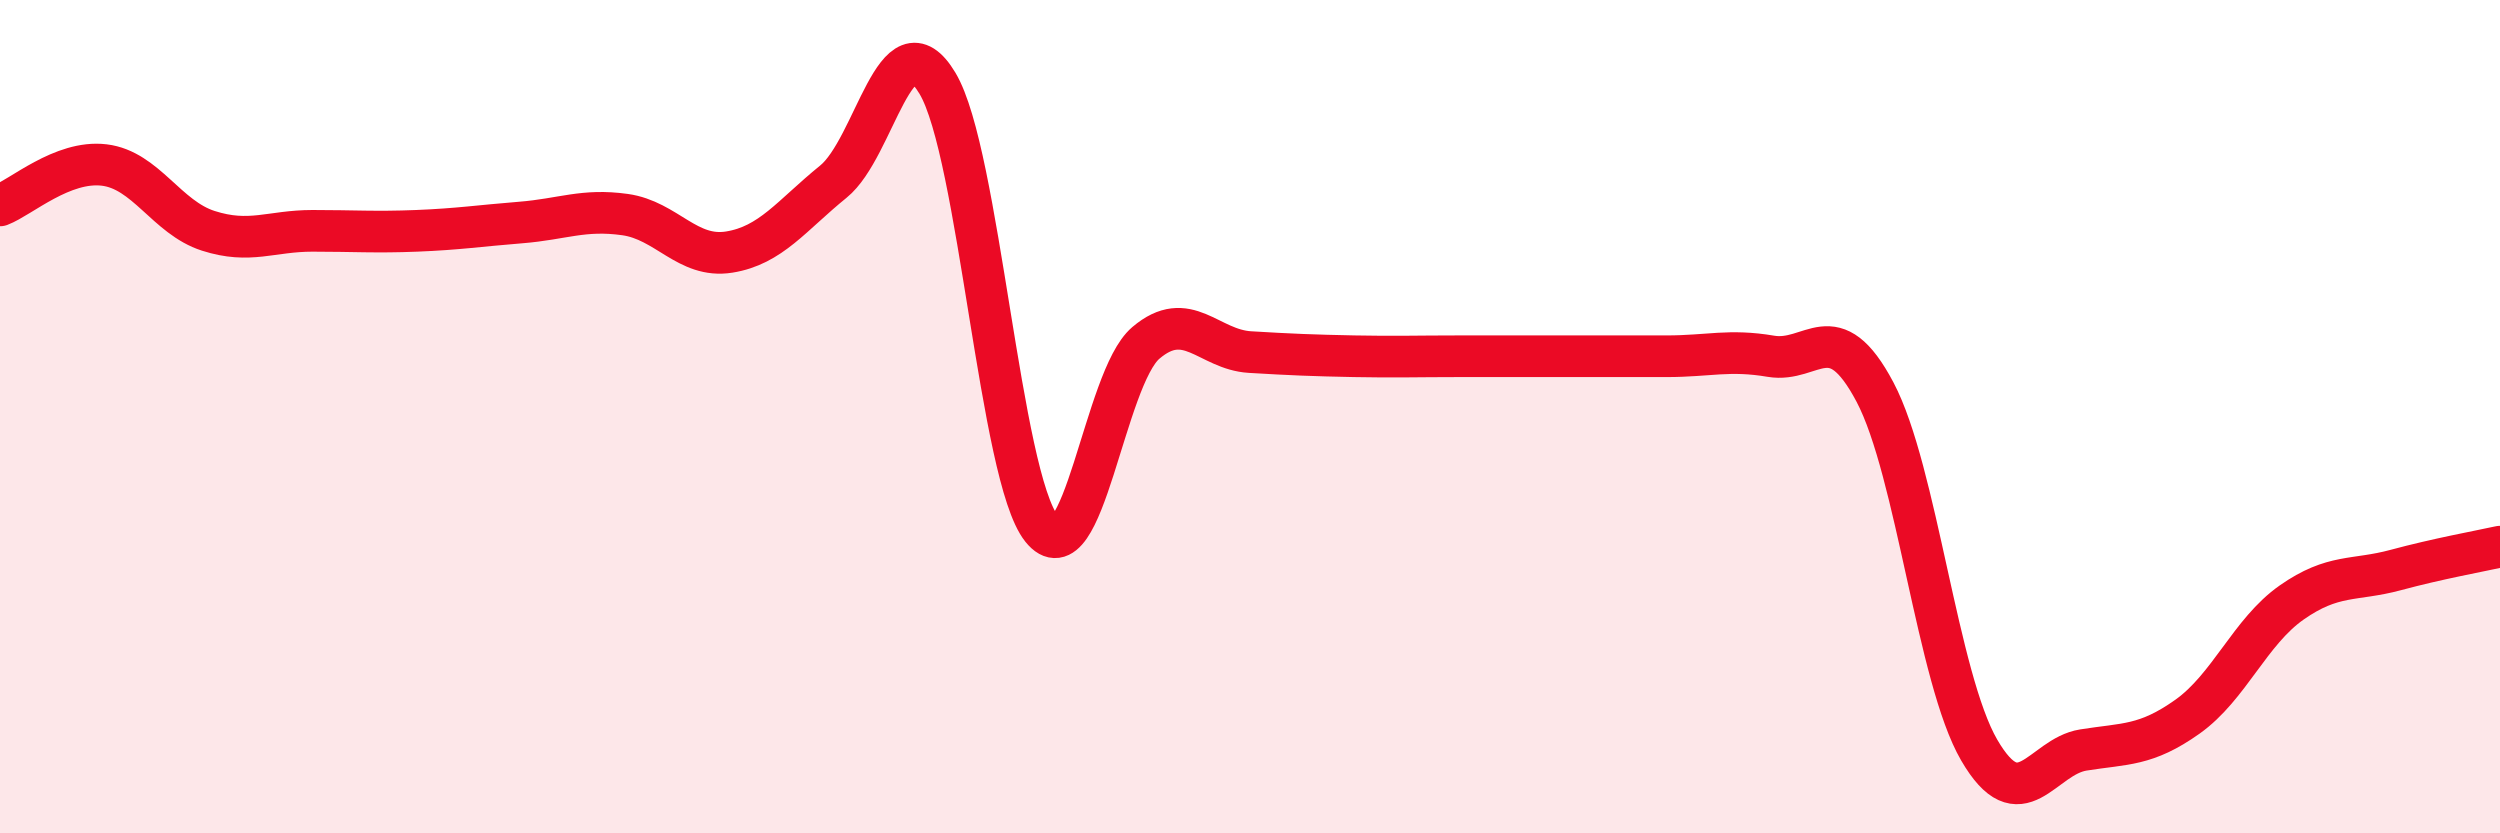
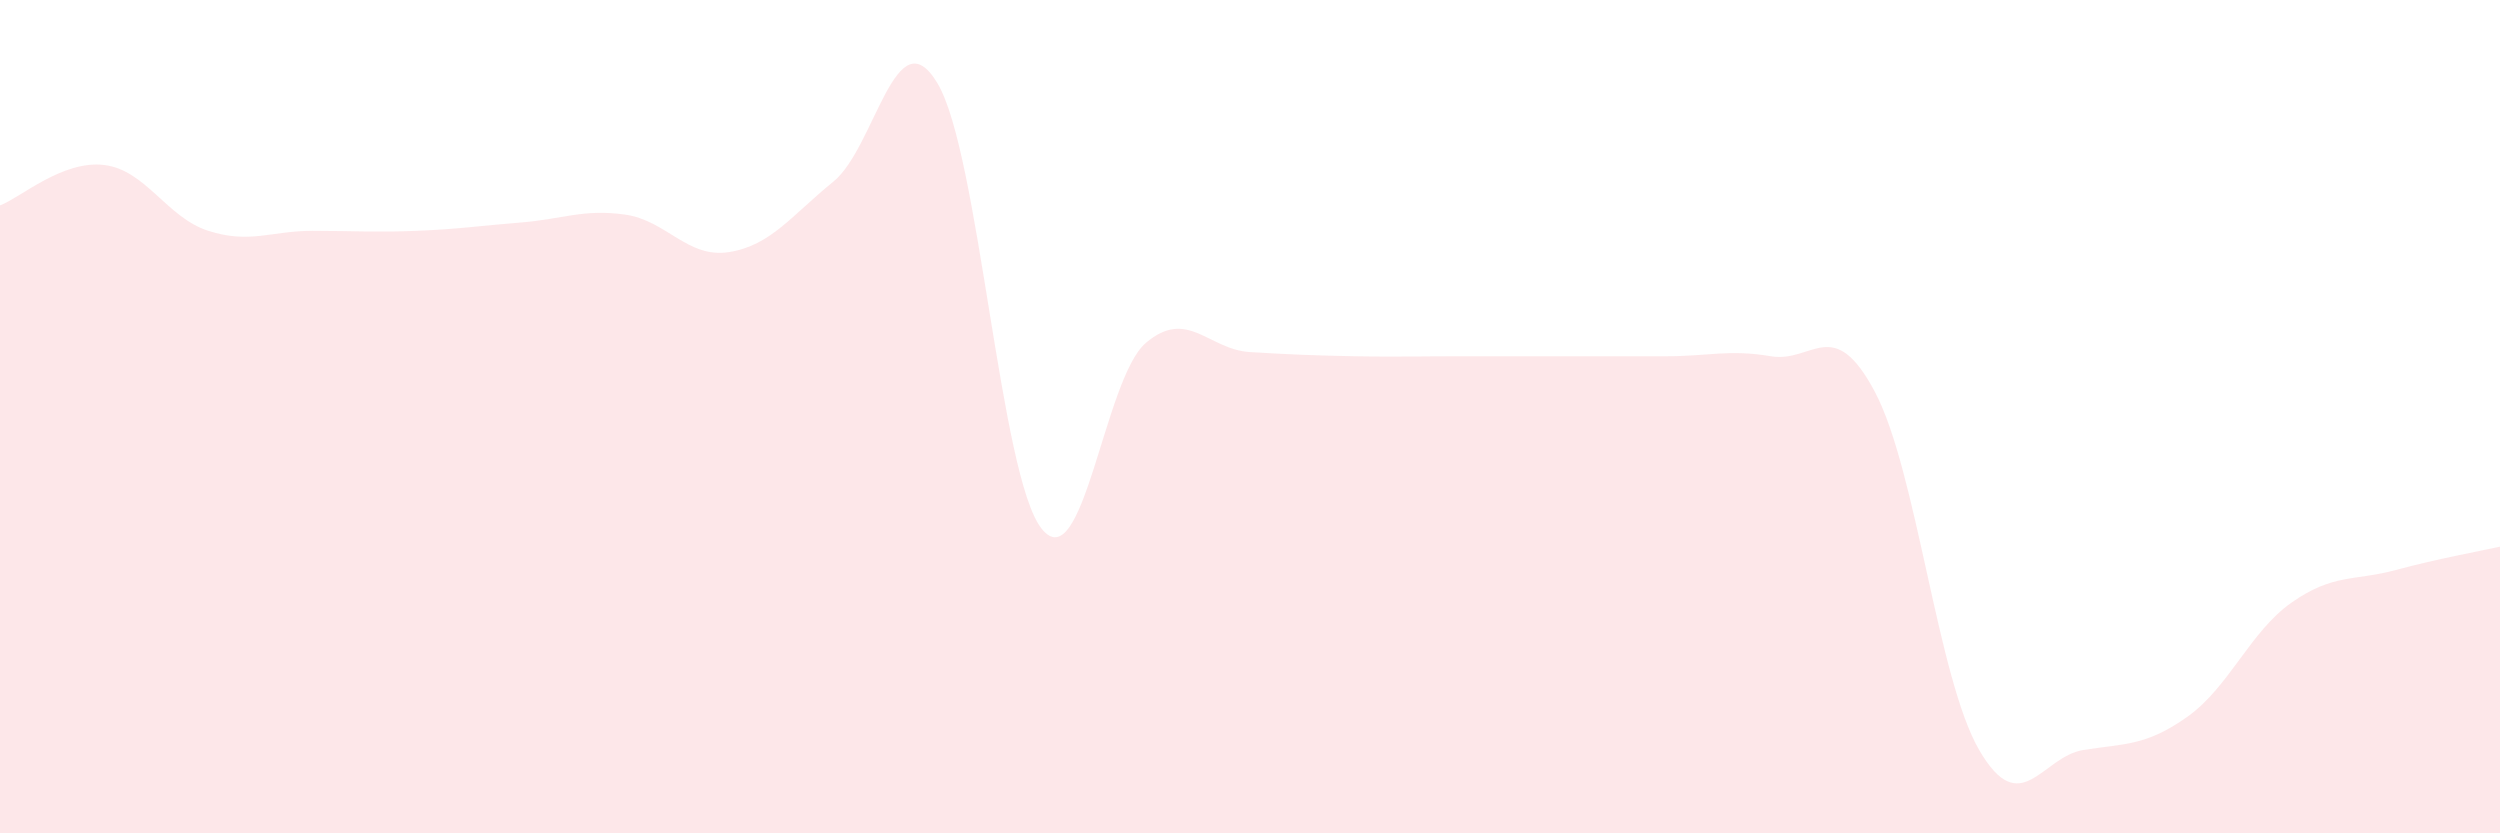
<svg xmlns="http://www.w3.org/2000/svg" width="60" height="20" viewBox="0 0 60 20">
  <path d="M 0,4.93 C 0.5,4.74 1.5,3.84 2.5,3.96 C 3.5,4.08 4,5.22 5,5.54 C 6,5.86 6.5,5.54 7.5,5.54 C 8.5,5.54 9,5.58 10,5.54 C 11,5.5 11.5,5.42 12.5,5.34 C 13.5,5.26 14,5.01 15,5.15 C 16,5.29 16.5,6.21 17.5,6.05 C 18.5,5.89 19,5.17 20,4.36 C 21,3.55 21.5,0.33 22.5,2 C 23.5,3.67 24,11.44 25,12.69 C 26,13.94 26.5,9.08 27.5,8.23 C 28.5,7.38 29,8.39 30,8.45 C 31,8.51 31.5,8.53 32.5,8.55 C 33.5,8.57 34,8.55 35,8.55 C 36,8.55 36.5,8.55 37.5,8.55 C 38.5,8.55 39,8.55 40,8.55 C 41,8.55 41.5,8.38 42.5,8.55 C 43.5,8.72 44,7.52 45,9.41 C 46,11.3 46.5,16.28 47.5,18 C 48.5,19.72 49,18.16 50,18 C 51,17.84 51.5,17.91 52.5,17.2 C 53.5,16.49 54,15.16 55,14.46 C 56,13.76 56.5,13.95 57.5,13.68 C 58.5,13.41 59.5,13.23 60,13.12L60 20L0 20Z" fill="#EB0A25" opacity="0.1" stroke-linecap="round" stroke-linejoin="round" />
-   <path d="M 0,4.93 C 0.5,4.74 1.5,3.84 2.5,3.96 C 3.5,4.08 4,5.22 5,5.54 C 6,5.86 6.5,5.54 7.5,5.54 C 8.5,5.54 9,5.58 10,5.54 C 11,5.5 11.5,5.42 12.5,5.34 C 13.5,5.26 14,5.01 15,5.15 C 16,5.29 16.5,6.21 17.5,6.05 C 18.5,5.89 19,5.17 20,4.36 C 21,3.55 21.5,0.33 22.5,2 C 23.5,3.67 24,11.44 25,12.69 C 26,13.94 26.5,9.08 27.5,8.23 C 28.5,7.38 29,8.39 30,8.45 C 31,8.51 31.5,8.53 32.5,8.55 C 33.5,8.57 34,8.55 35,8.55 C 36,8.55 36.5,8.55 37.5,8.55 C 38.5,8.55 39,8.55 40,8.55 C 41,8.55 41.5,8.38 42.5,8.55 C 43.5,8.72 44,7.52 45,9.41 C 46,11.3 46.5,16.28 47.5,18 C 48.5,19.72 49,18.16 50,18 C 51,17.84 51.5,17.91 52.5,17.2 C 53.5,16.49 54,15.16 55,14.46 C 56,13.76 56.5,13.95 57.5,13.68 C 58.5,13.41 59.5,13.23 60,13.12" stroke="#EB0A25" stroke-width="1" fill="none" stroke-linecap="round" stroke-linejoin="round" />
</svg>